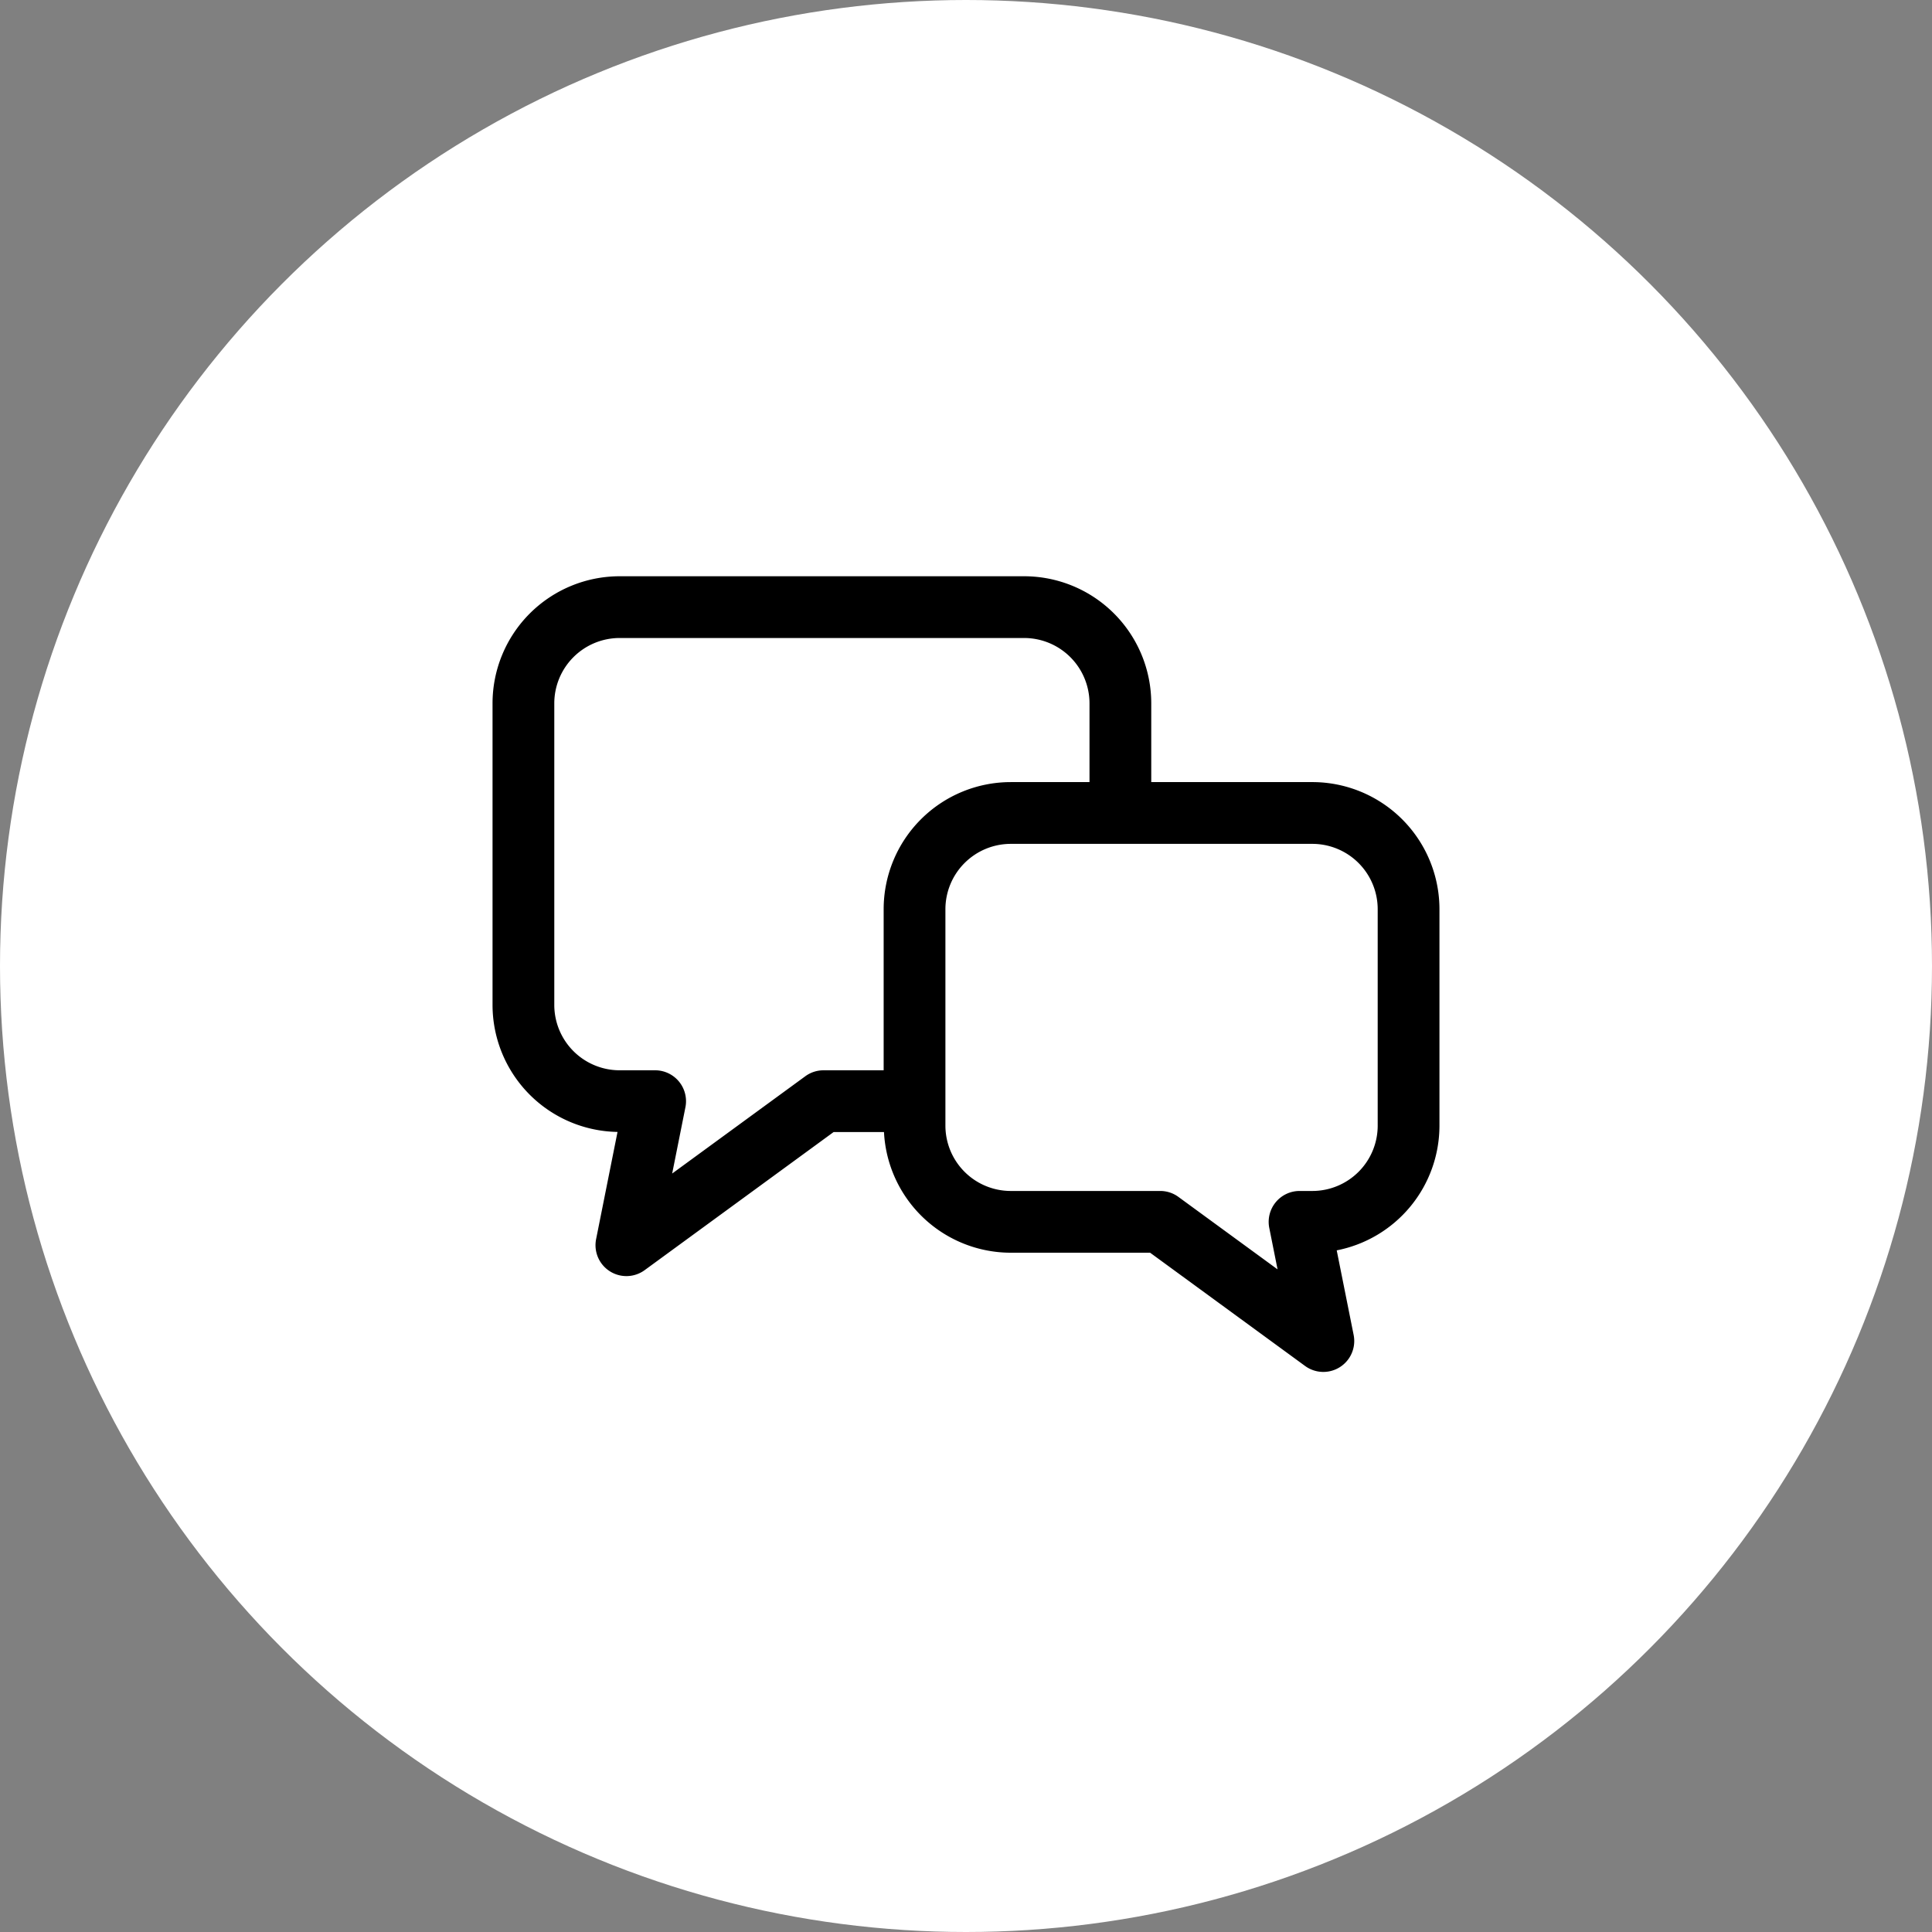
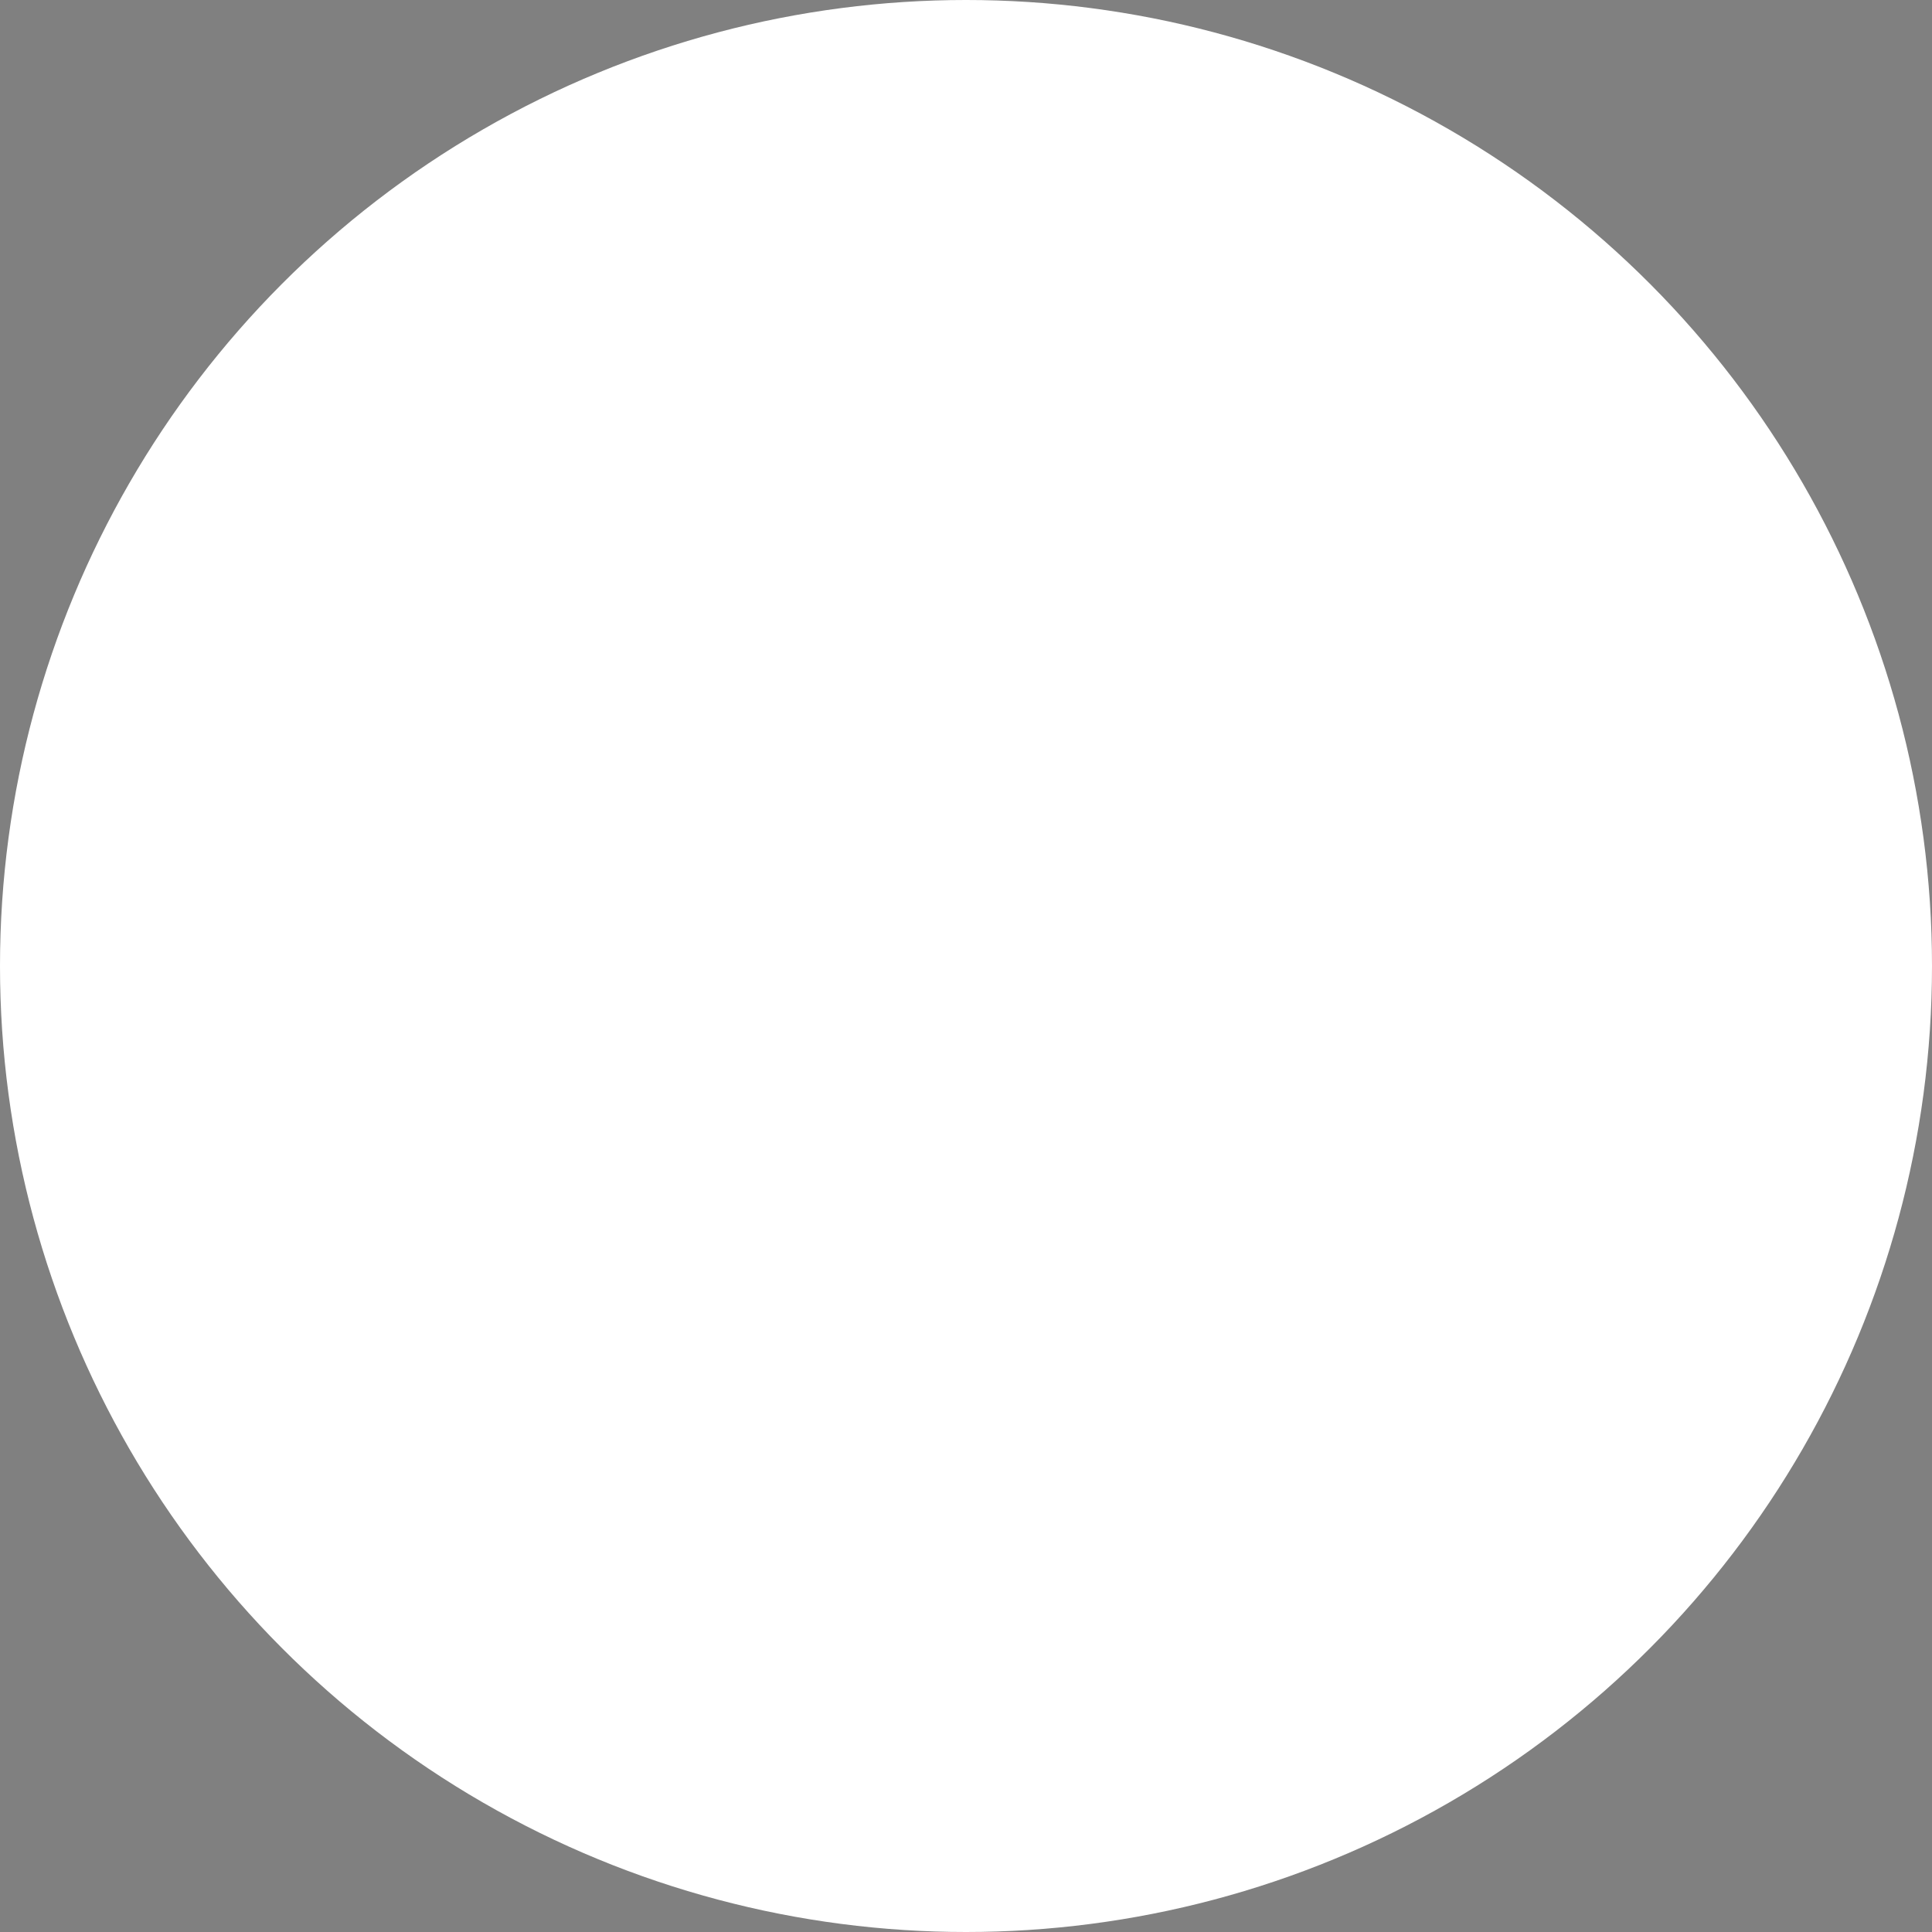
<svg xmlns="http://www.w3.org/2000/svg" id="グループ_40024" data-name="グループ 40024" width="250" height="250" viewBox="0 0 250 250">
  <rect x="0" y="0" width="250" height="250" fill="#808080" stroke="none" />
  <circle id="楕円形_24" data-name="楕円形 24" cx="125" cy="125" r="125" fill="#fff" />
-   <path id="パス_5754" data-name="パス 5754" d="M106.076 67.507H85.238V57.325a16.454 16.454 0 00-16.454-16.454h-52.33A16.454 16.454 0 000 57.325v39.011a16.447 16.447 0 0016.173 16.44L13.4 126.657a4 4 0 006.274 4.011l24.462-17.878h6.518a16.439 16.439 0 0016.411 15.615H85.09l20.065 14.663a4 4 0 006.274-4.011l-2.192-10.957a16.454 16.454 0 0013.294-16.144V83.961a16.454 16.454 0 00-16.455-16.454zM42.831 104.8a3.963 3.963 0 00-2.357.769l-17.229 12.59 1.715-8.58a4 4 0 00-3.917-4.78h-4.589a8.462 8.462 0 01-8.463-8.463V57.325a8.459 8.459 0 018.463-8.463h52.33a8.463 8.463 0 018.463 8.463v10.182H67.065a16.454 16.454 0 00-16.454 16.454V104.8zm71.709 7.152a8.46 8.46 0 01-8.463 8.463h-1.65a4 4 0 00-3.918 4.78l1.073 5.365-12.829-9.376a3.964 3.964 0 00-2.357-.769H67.065a8.463 8.463 0 01-8.463-8.463V83.961a8.463 8.463 0 018.463-8.461h39.011a8.46 8.46 0 018.463 8.463v27.99z" transform="translate(63.734 33.696)" />
</svg>